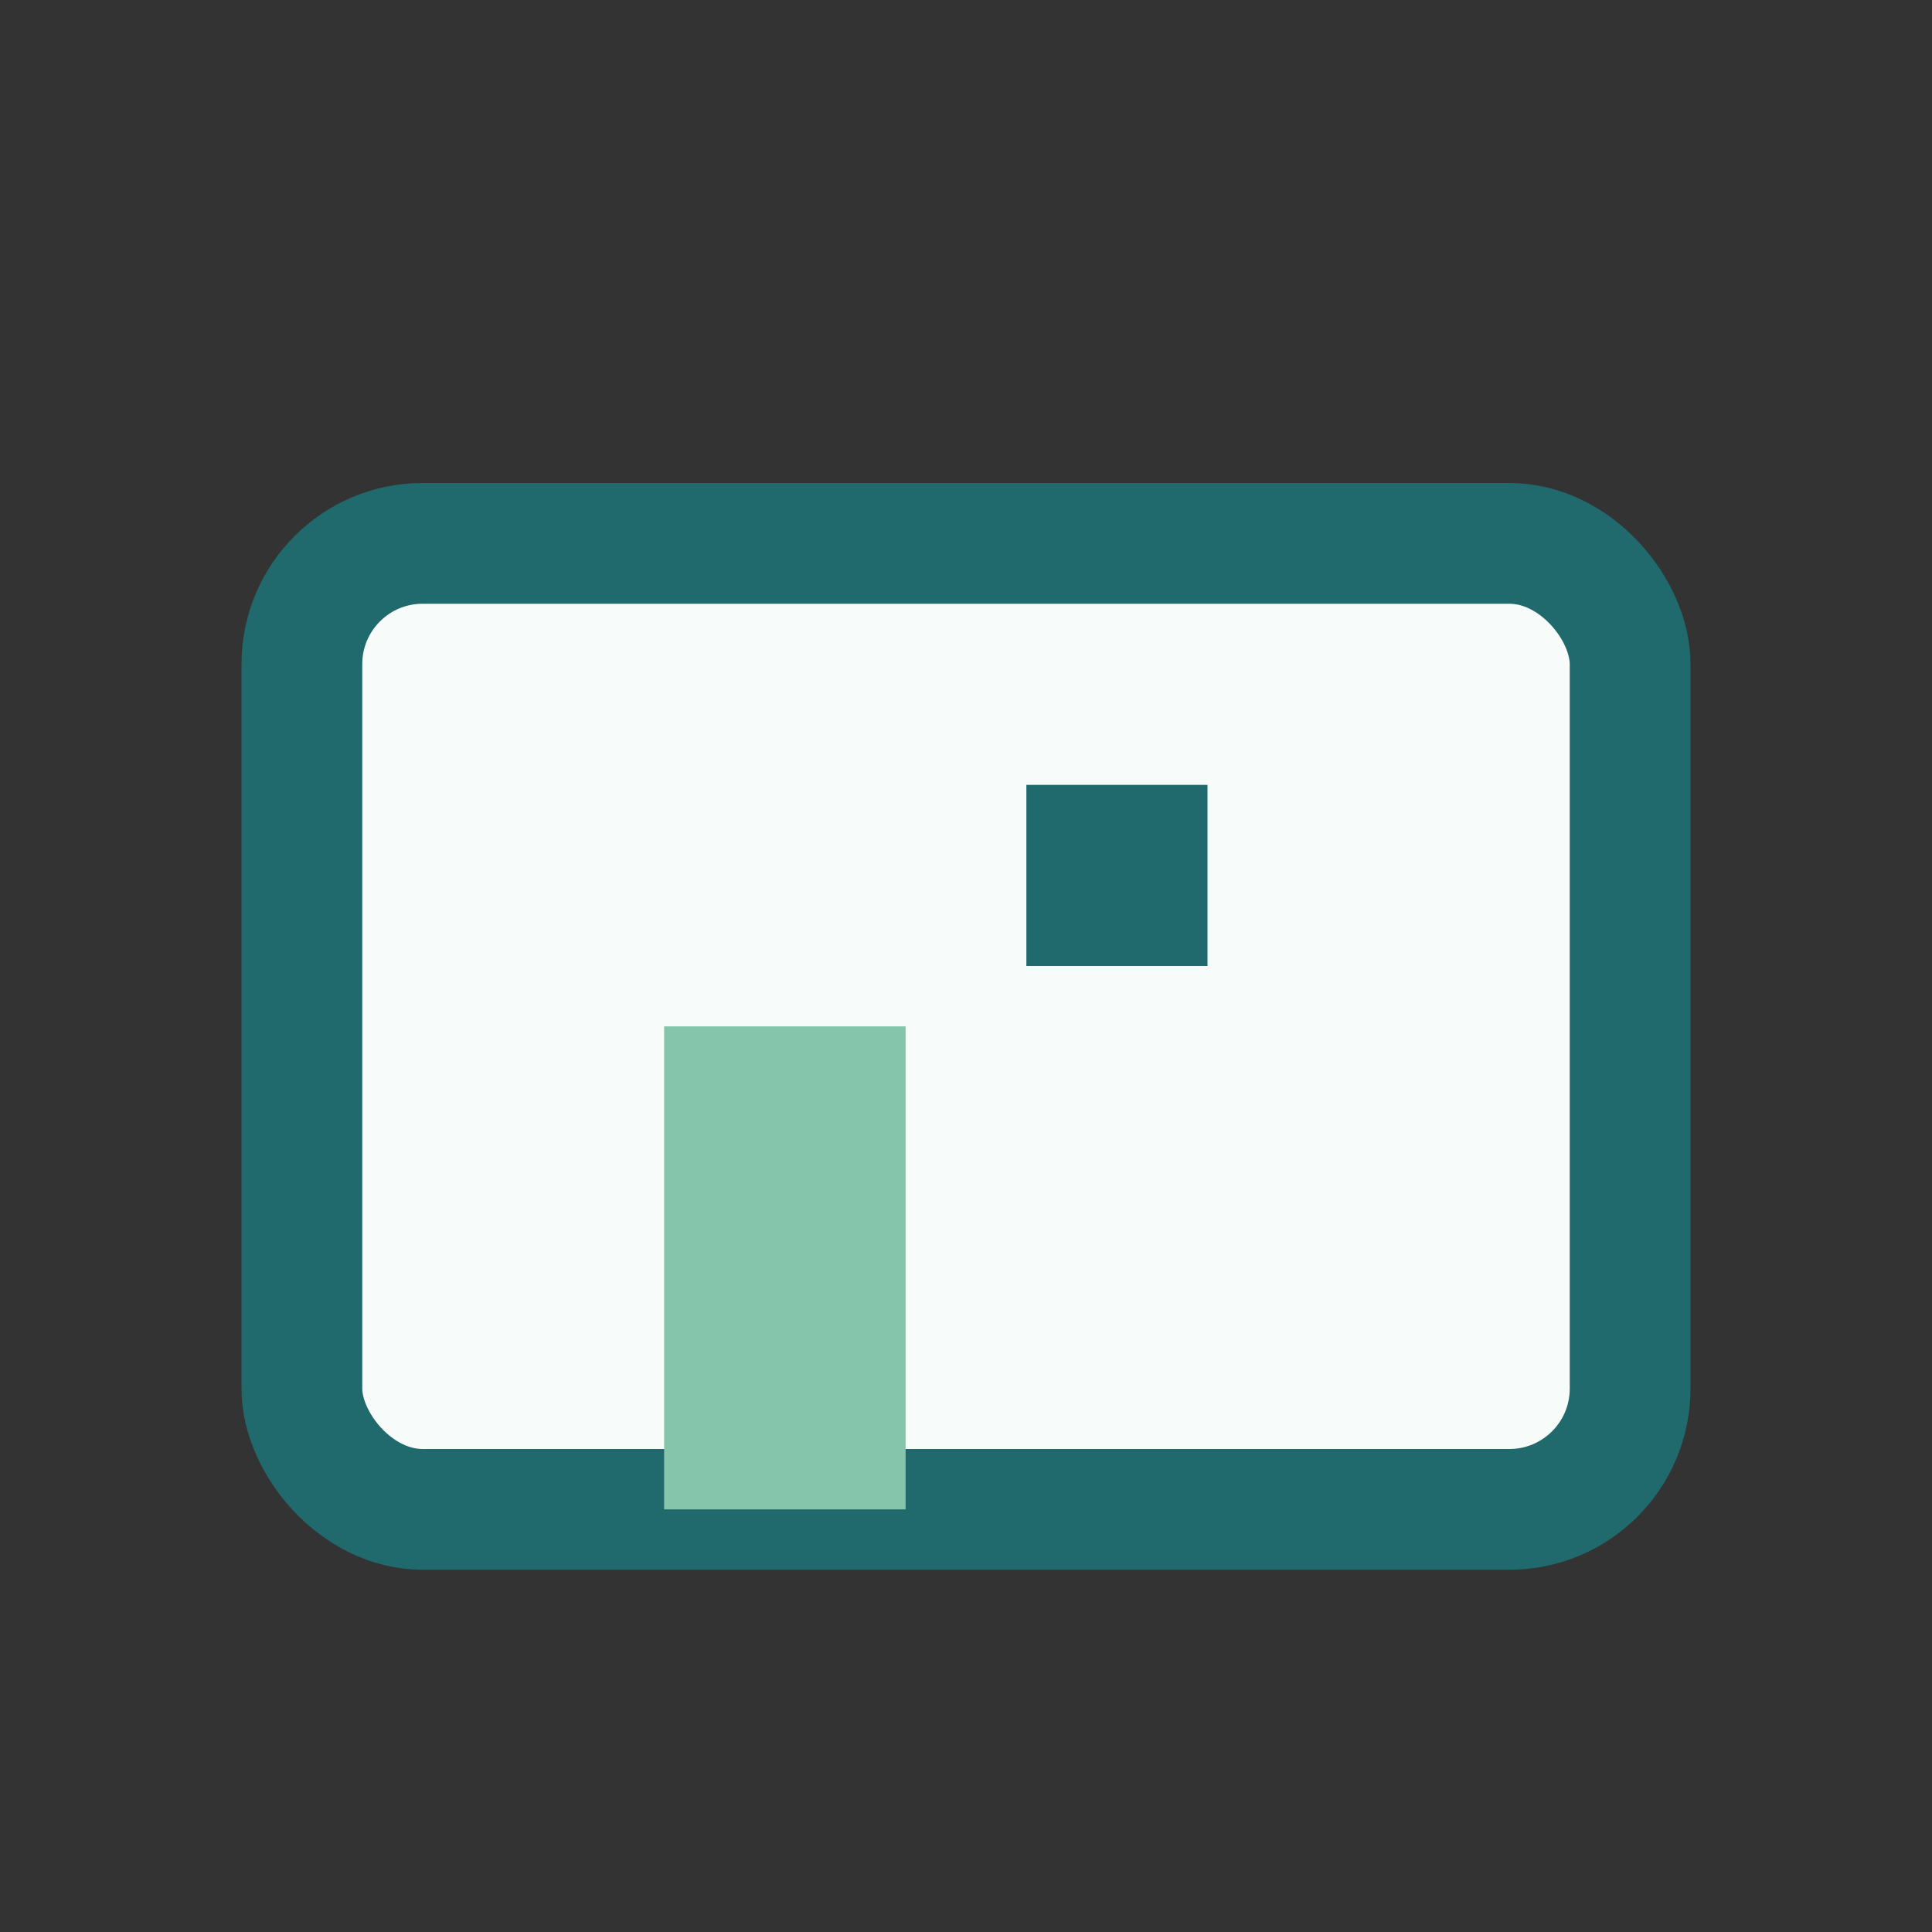
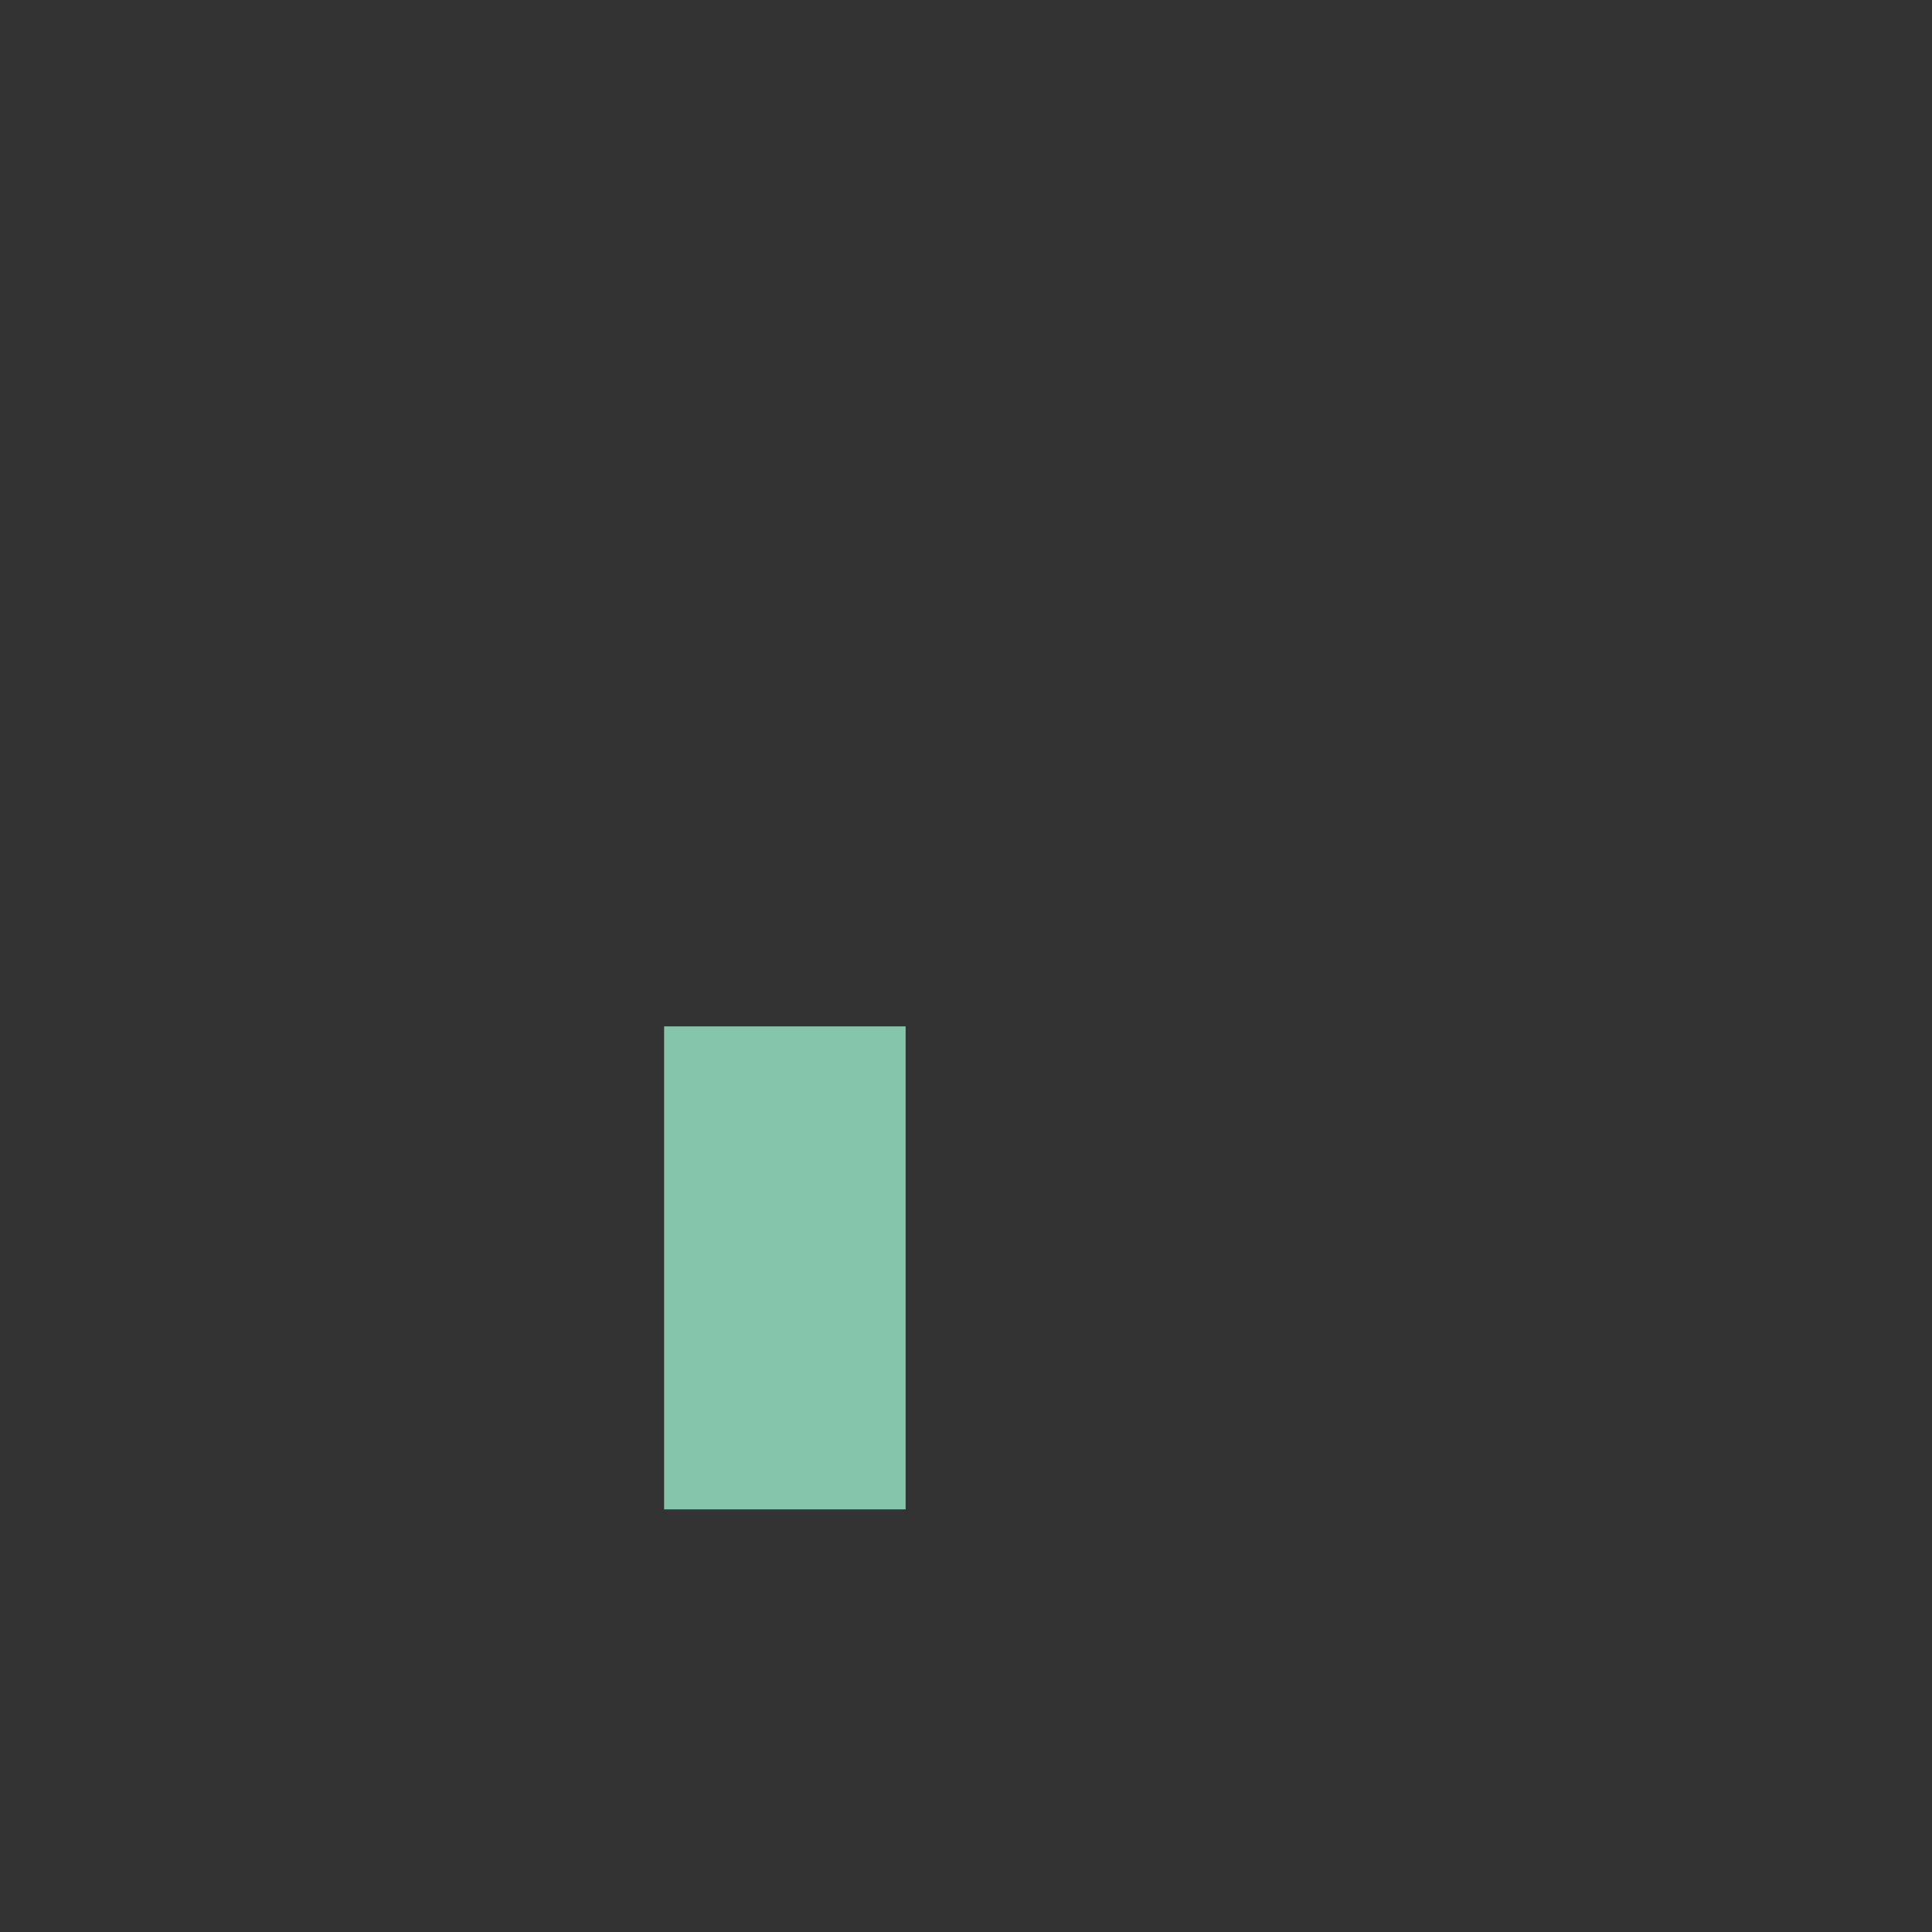
<svg xmlns="http://www.w3.org/2000/svg" width="32" height="32" viewBox="0 0 32 32">
  <rect x="0" y="0" width="32" height="32" fill="#333333" stroke="none" />
-   <rect x="5" y="9" width="22" height="16" rx="2" fill="#F7FBF9" stroke="#20696D" stroke-width="2" />
  <rect x="11" y="17" width="4" height="8" fill="#84C5AB" />
-   <rect x="17" y="13" width="3" height="3" fill="#20696D" />
</svg>